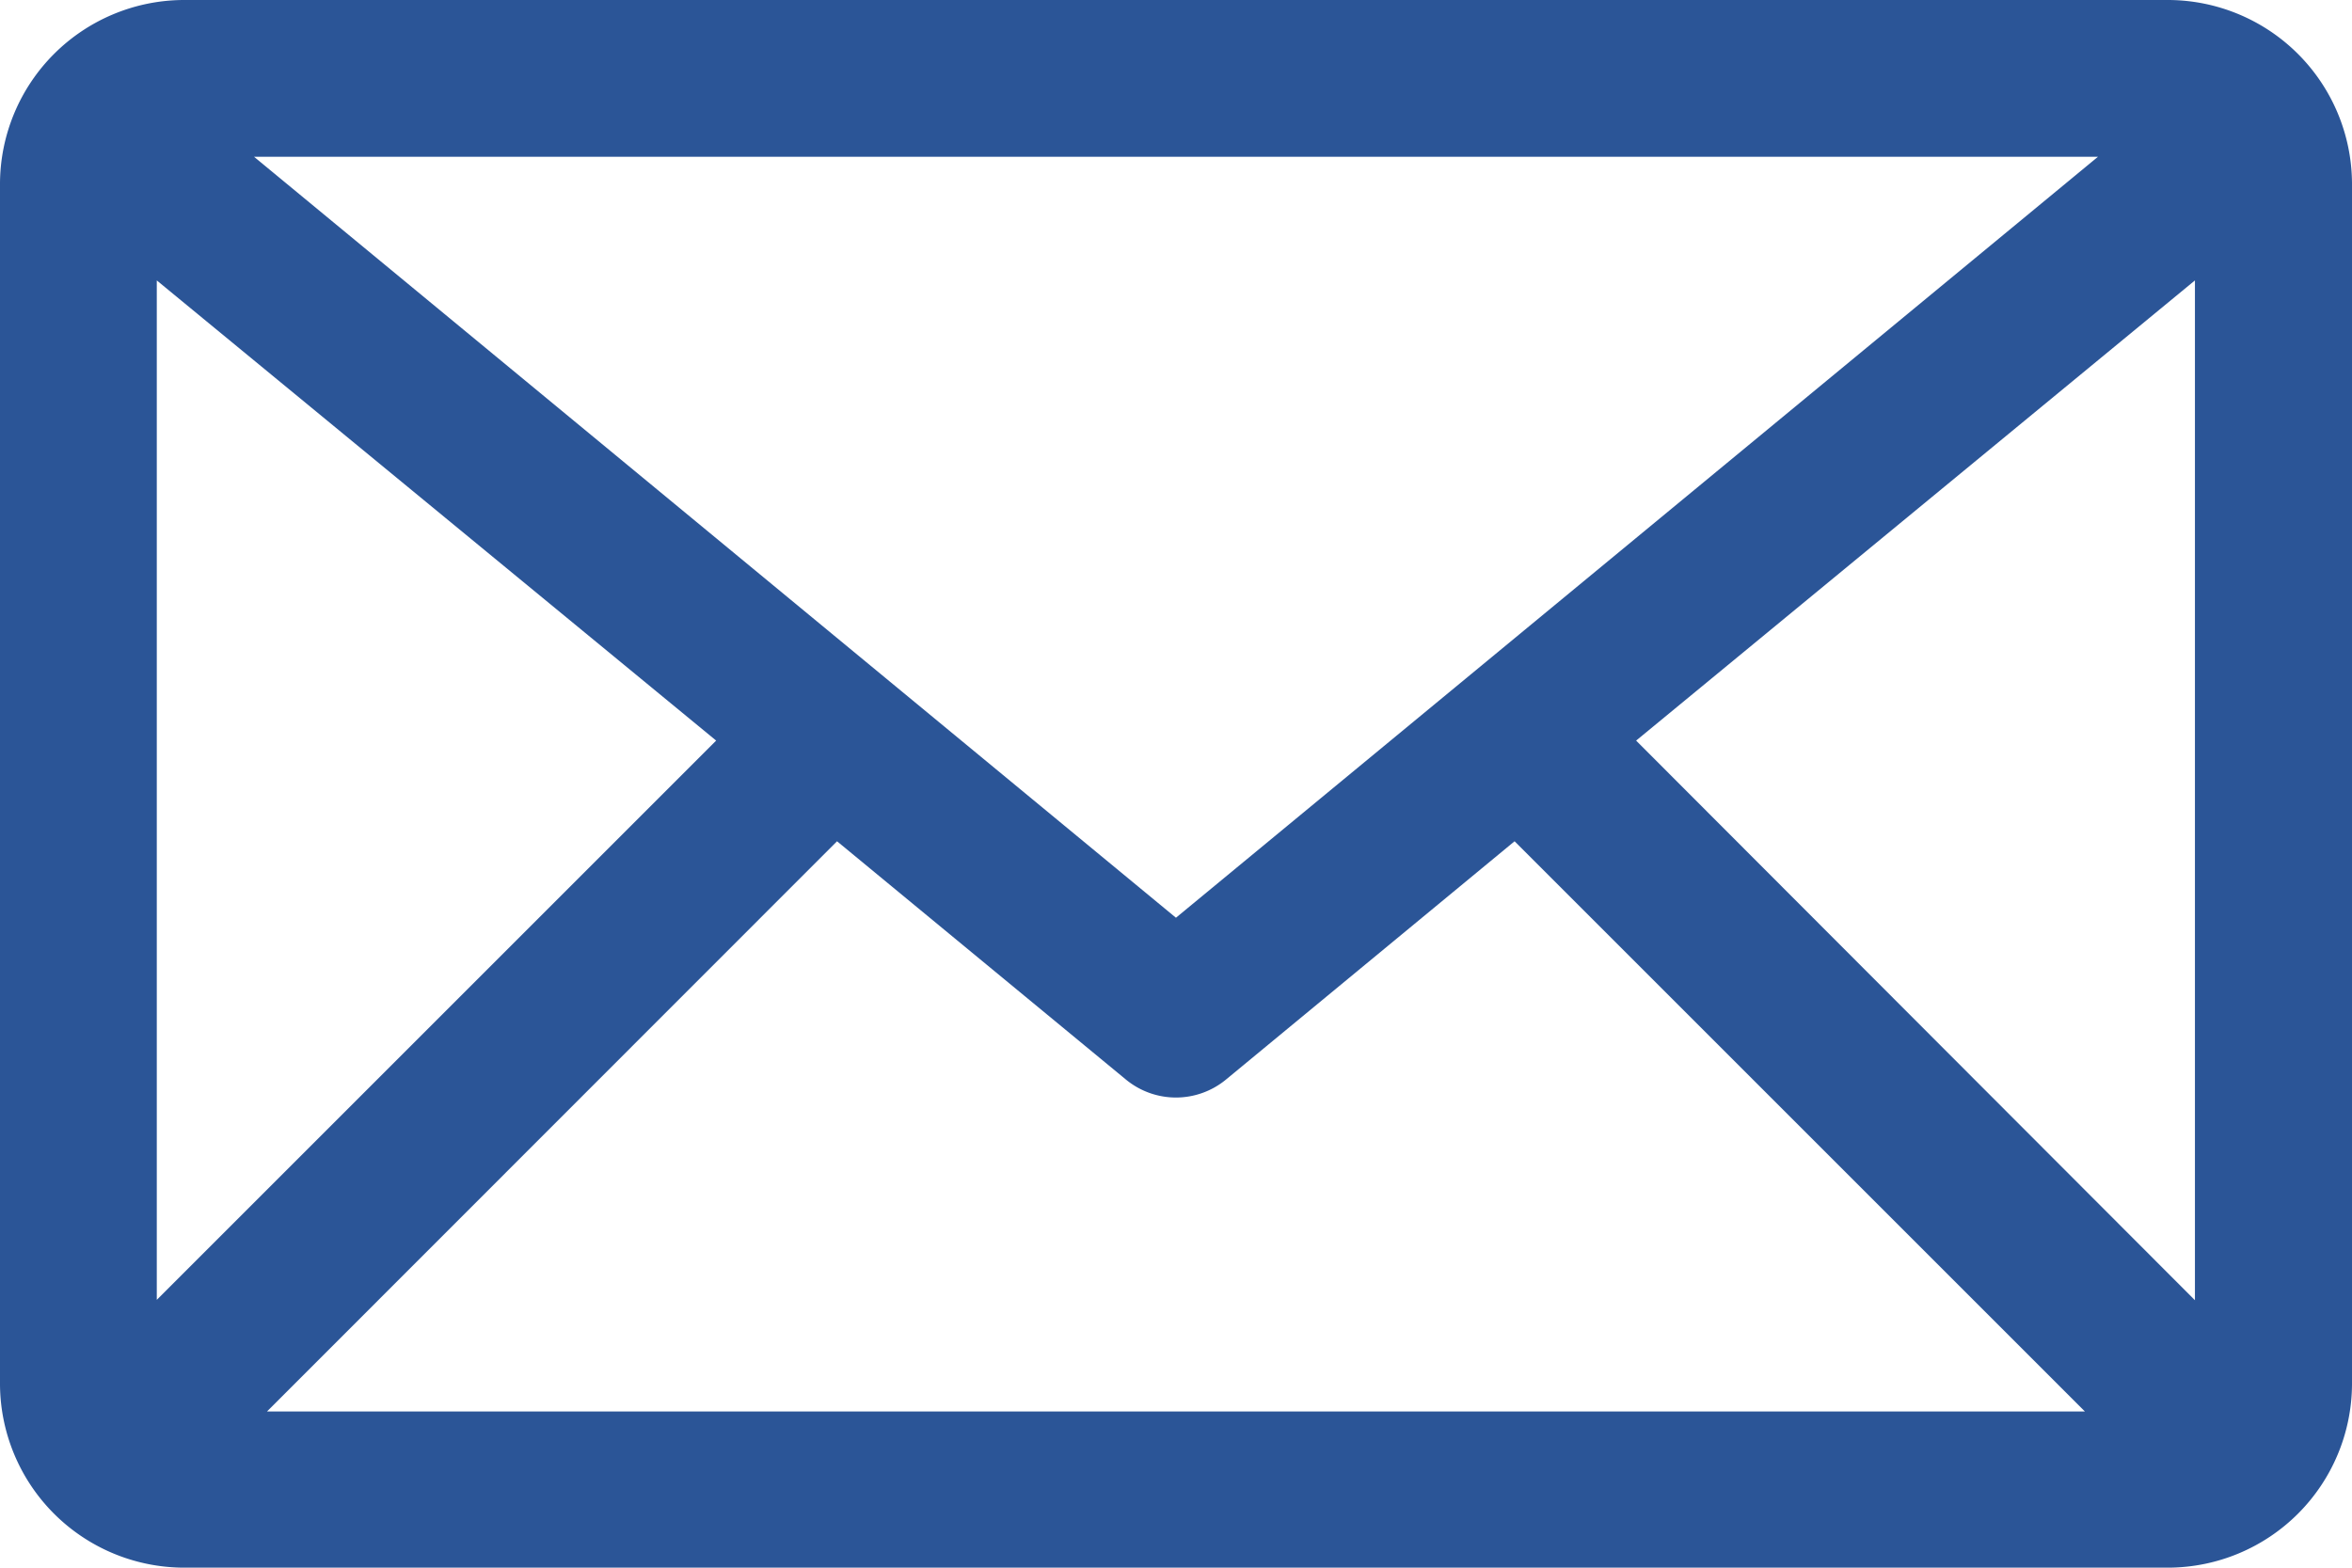
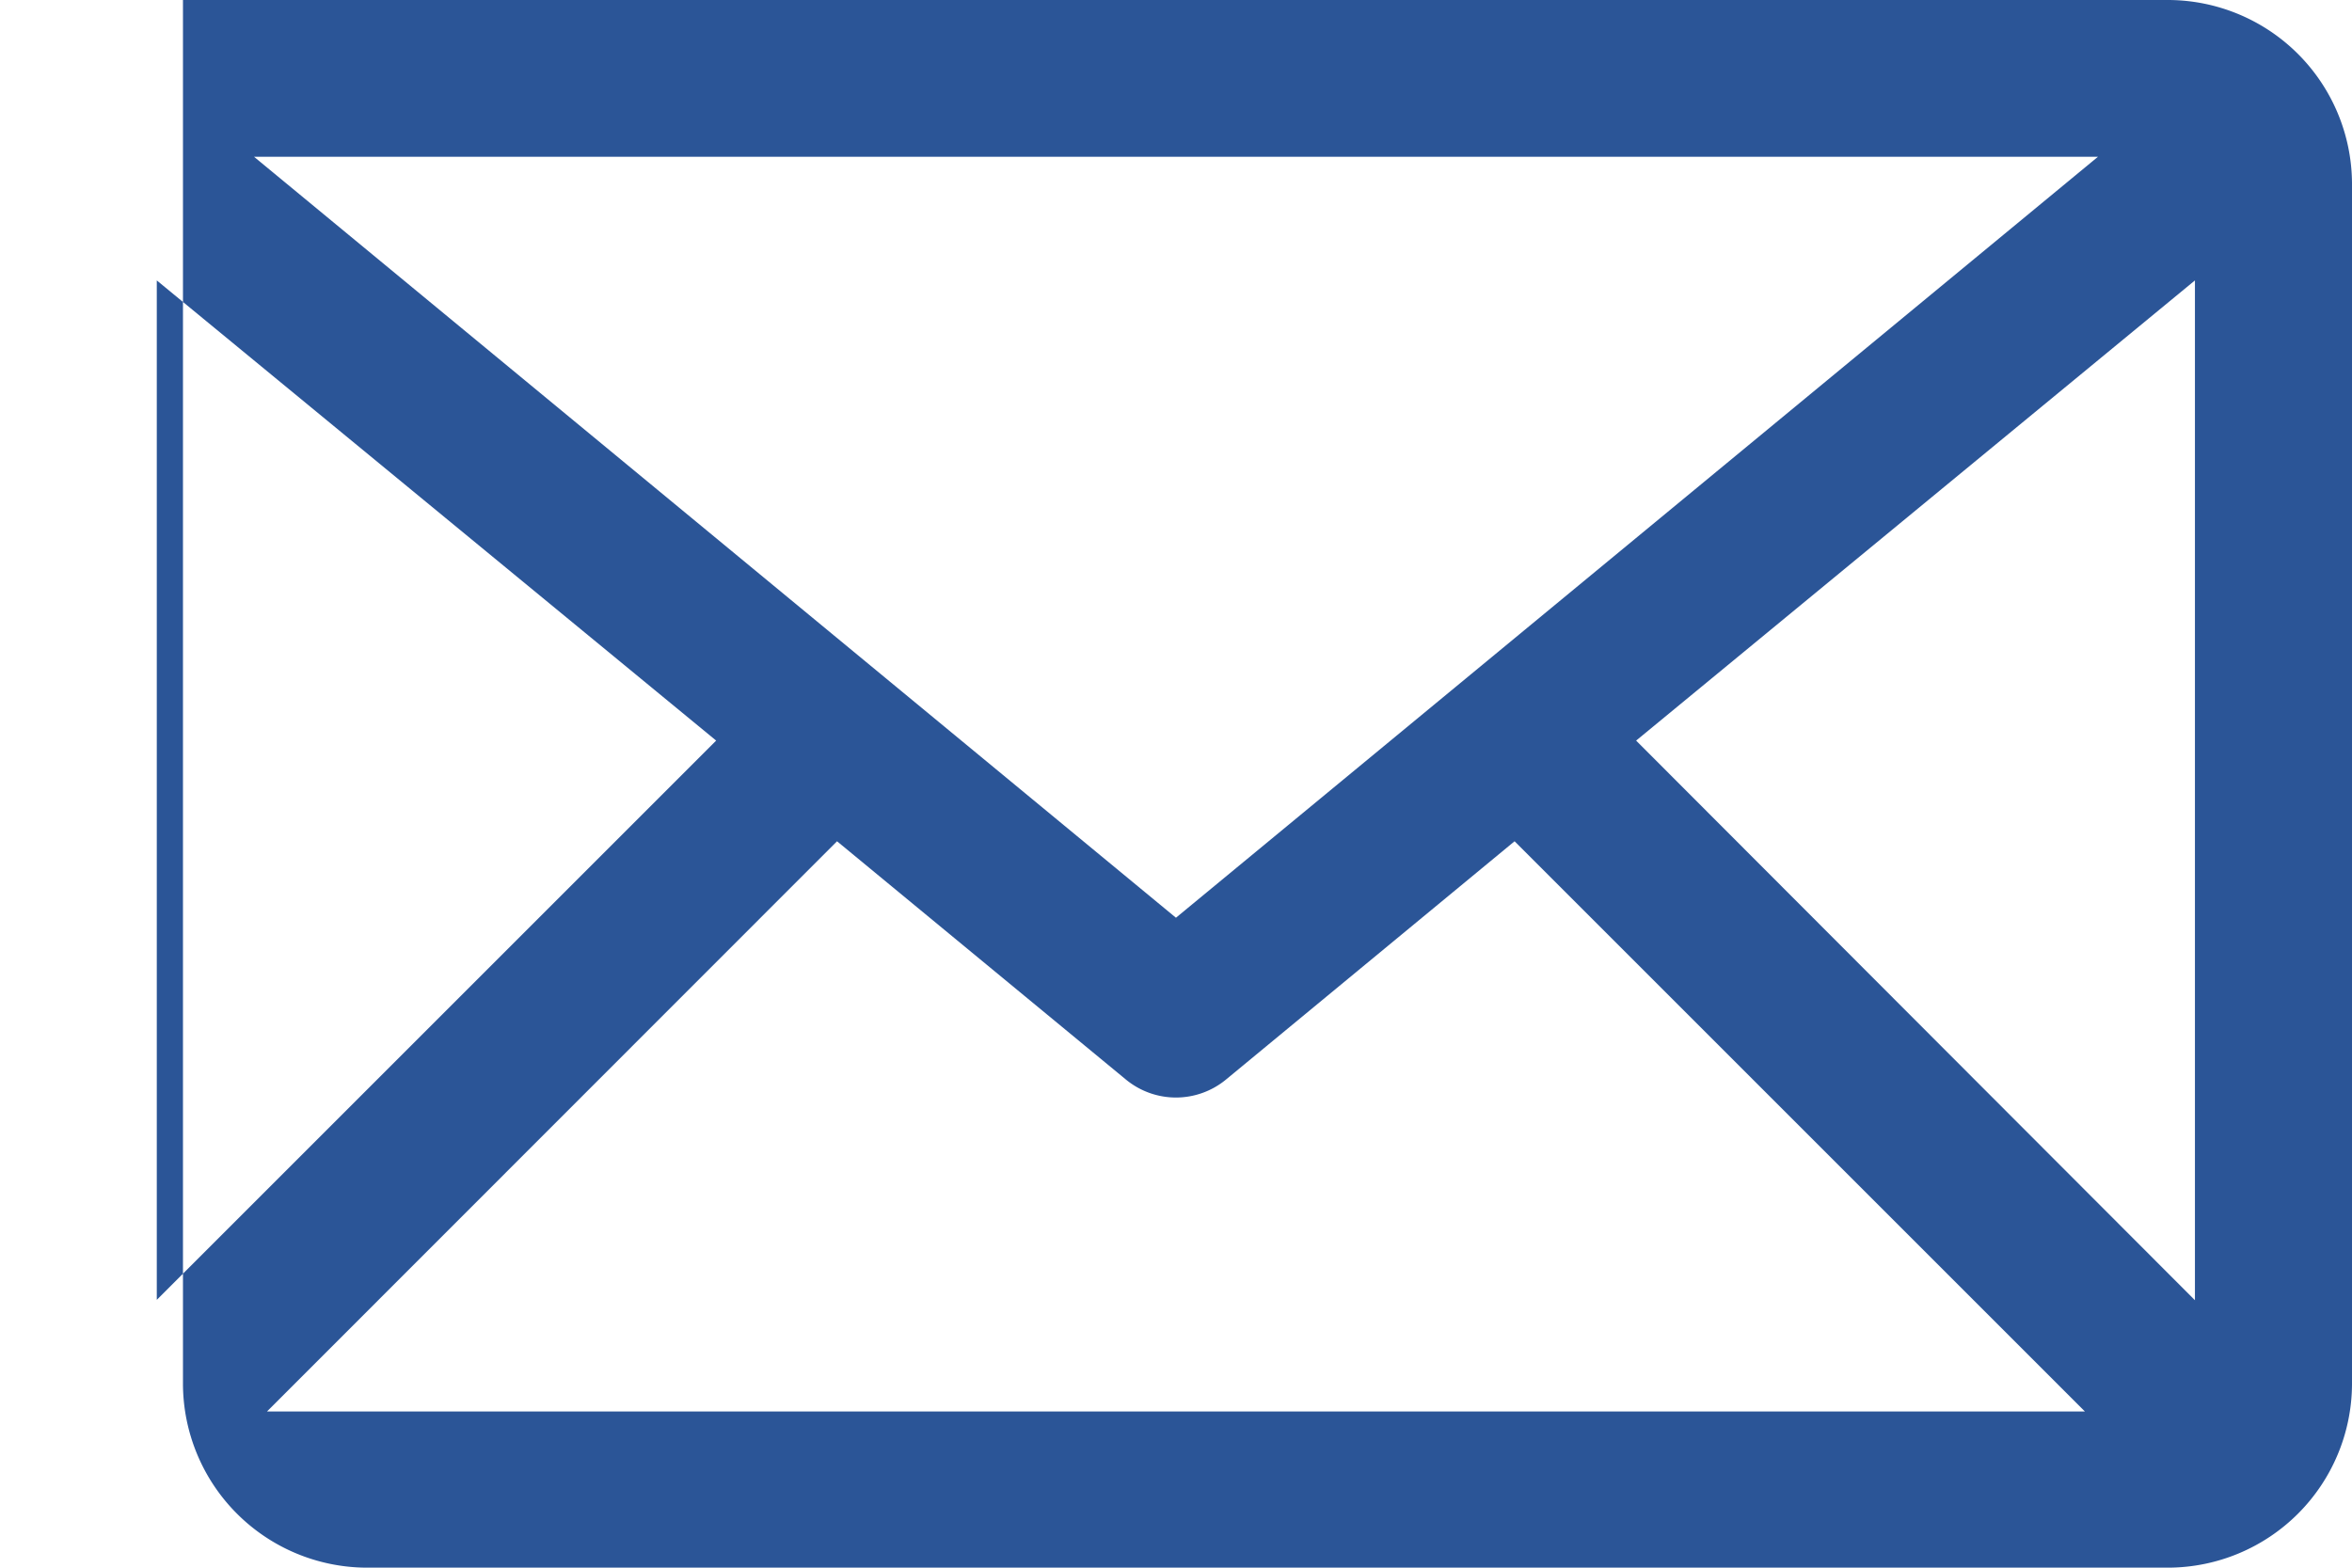
<svg xmlns="http://www.w3.org/2000/svg" viewBox="0 0 251.57 167.71">
  <defs>
    <style>.cls-1{fill:#2b5597;}</style>
  </defs>
  <g id="Layer_2" data-name="Layer 2">
    <g id="Layer_1-2" data-name="Layer 1">
-       <path class="cls-1" d="M19.57,0A19.72,19.72,0,0,0,0,19.57V148.14a19.72,19.72,0,0,0,19.57,19.57H232a19.72,19.72,0,0,0,19.57-19.57V19.57A19.72,19.72,0,0,0,232,0Zm7.6,16.77H224.4L125.78,98.18ZM16.77,30,76.6,79.23,16.77,139.06Zm218,0v109.1L175,79.23ZM89.53,90l30.92,25.51a8.41,8.41,0,0,0,10.66,0L162,90l61,61H28.56Z" />
+       <path class="cls-1" d="M19.57,0V148.14a19.72,19.72,0,0,0,19.57,19.57H232a19.72,19.72,0,0,0,19.57-19.57V19.57A19.72,19.72,0,0,0,232,0Zm7.6,16.77H224.4L125.78,98.18ZM16.77,30,76.6,79.23,16.77,139.06Zm218,0v109.1L175,79.23ZM89.53,90l30.92,25.51a8.41,8.41,0,0,0,10.66,0L162,90l61,61H28.56Z" />
    </g>
  </g>
</svg>